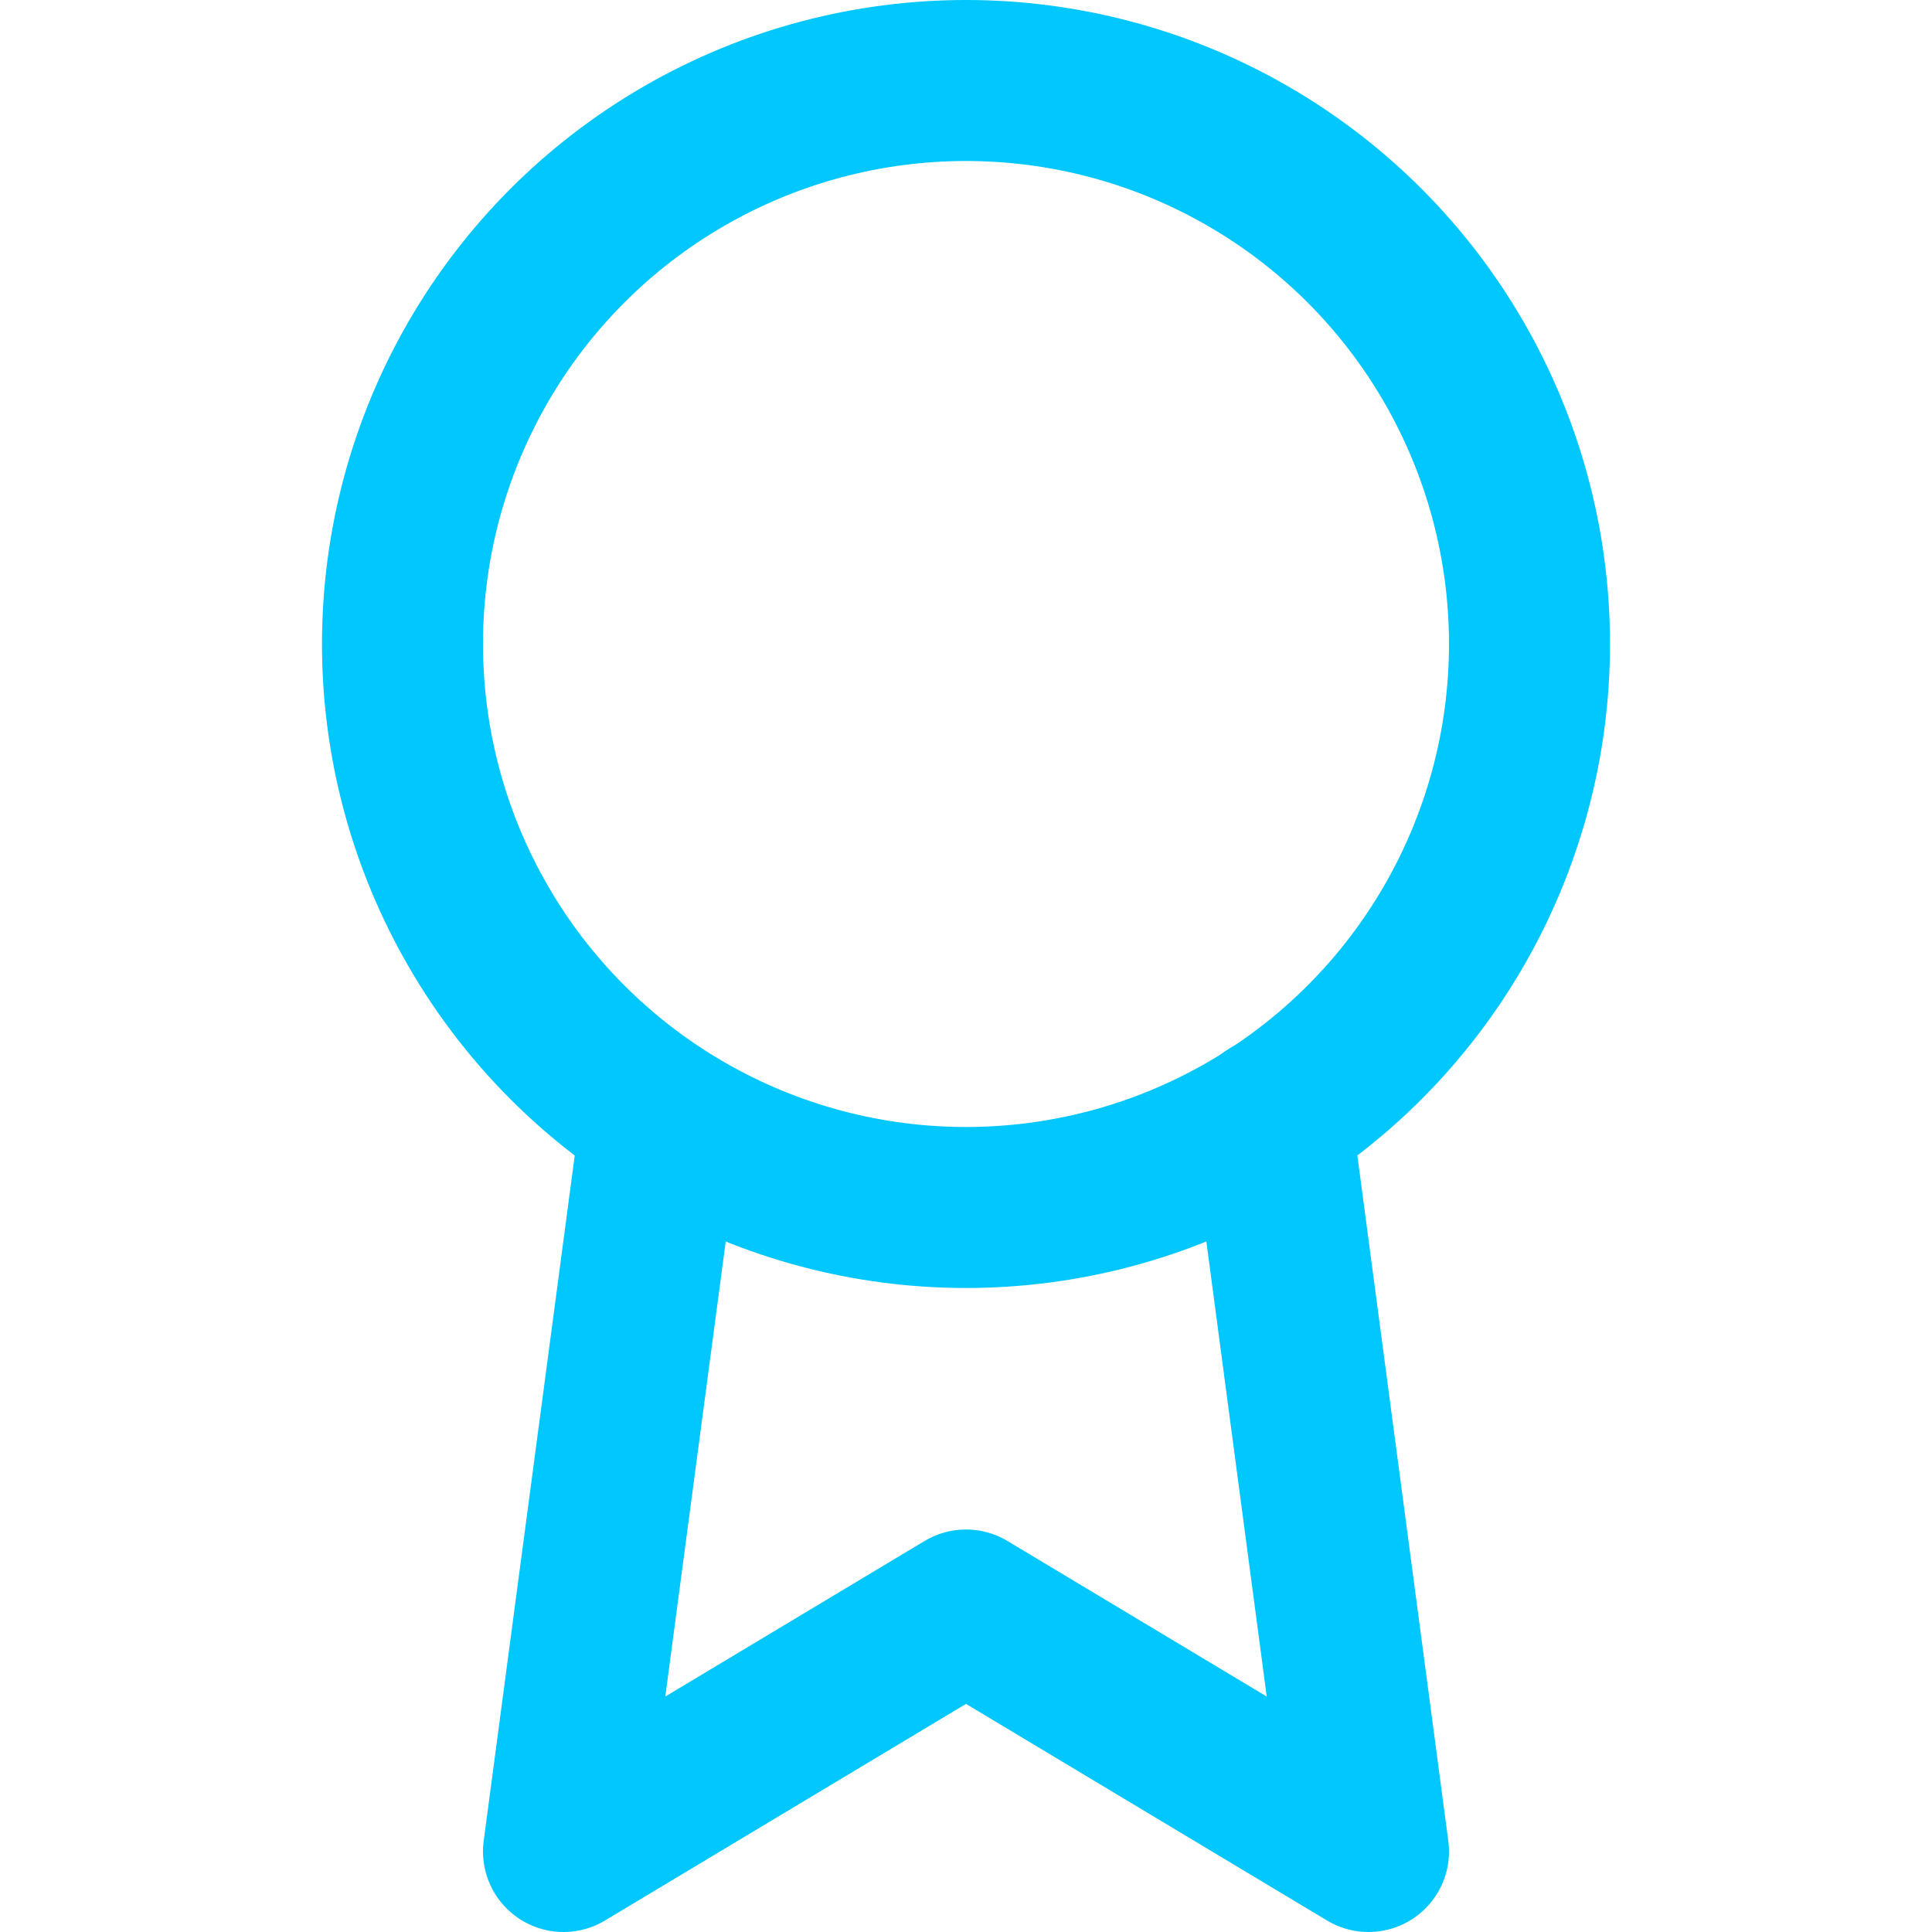
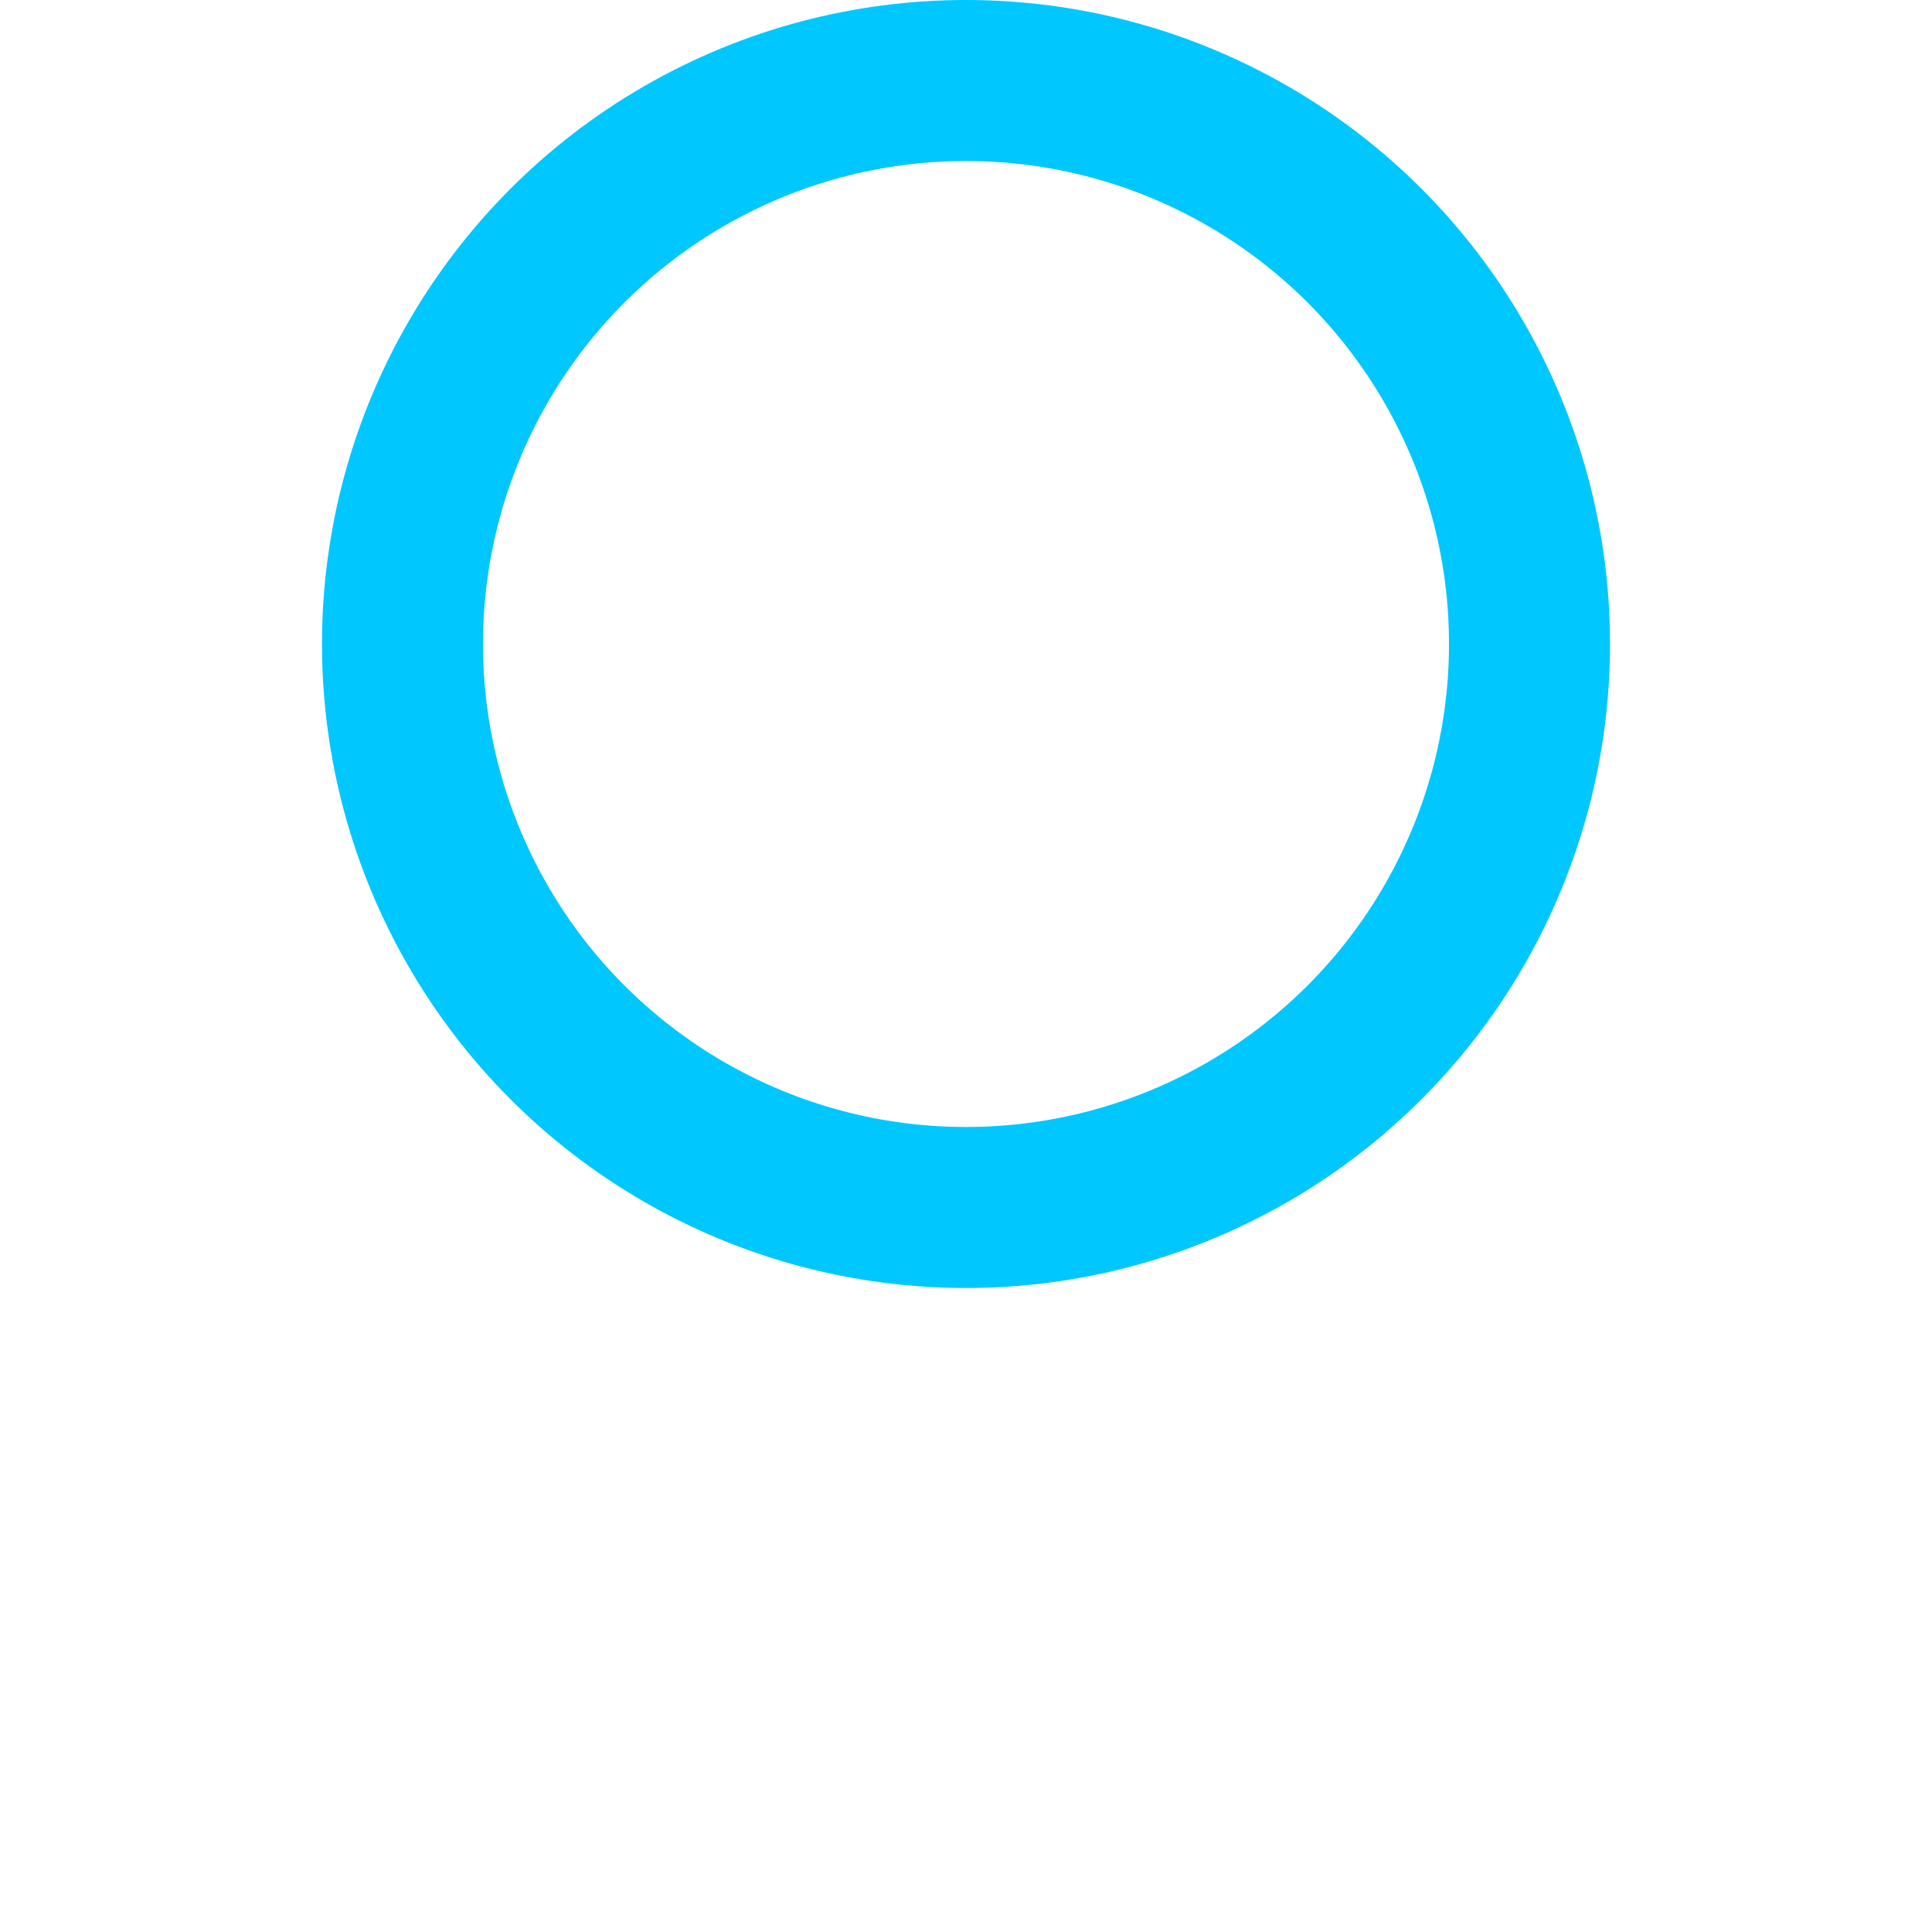
<svg xmlns="http://www.w3.org/2000/svg" width="24" height="24" viewBox="0 0 24 24" fill="none" stroke="#00c7fe" stroke-width="2" stroke-linecap="round" stroke-linejoin="round" class="feather feather-award">
  <circle cx="12" cy="8" r="7" />
-   <polyline points="8.21 13.89 7 23 12 20 17 23 15.79 13.88" />
</svg>